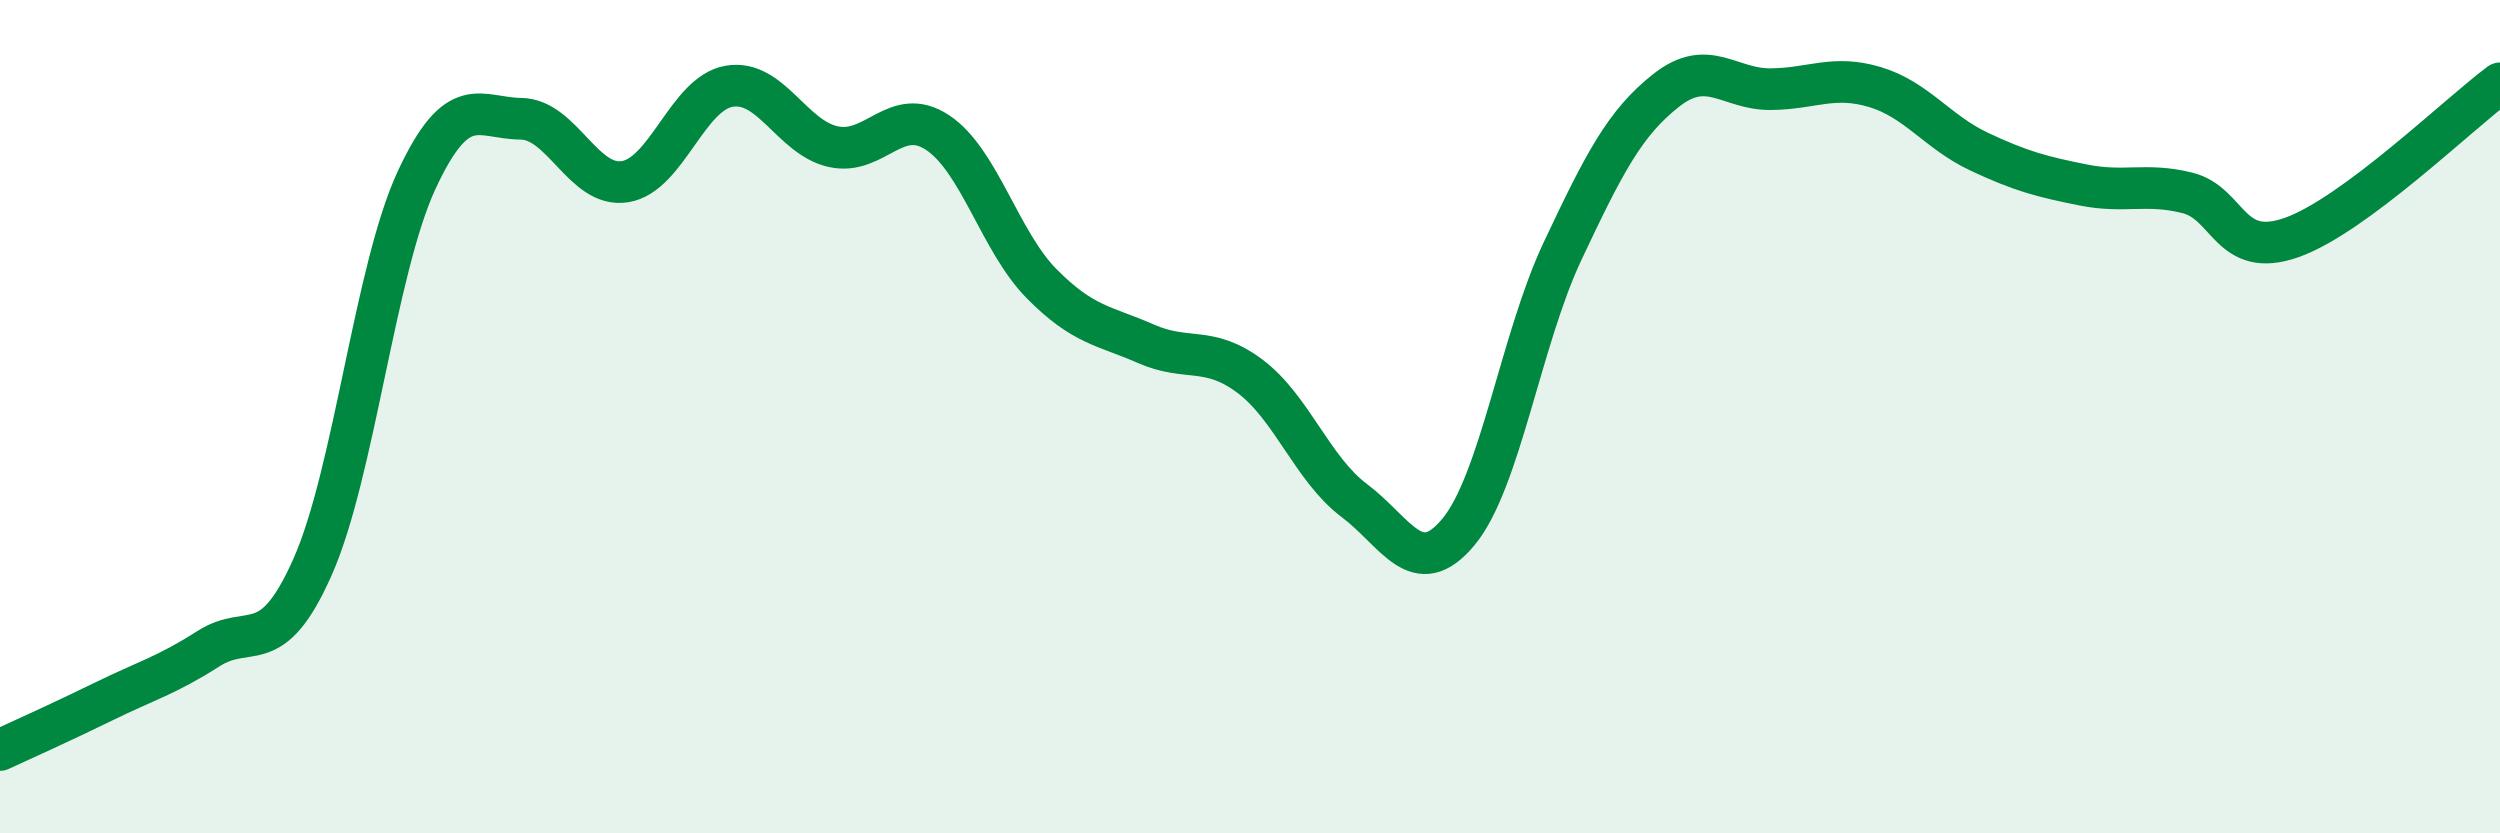
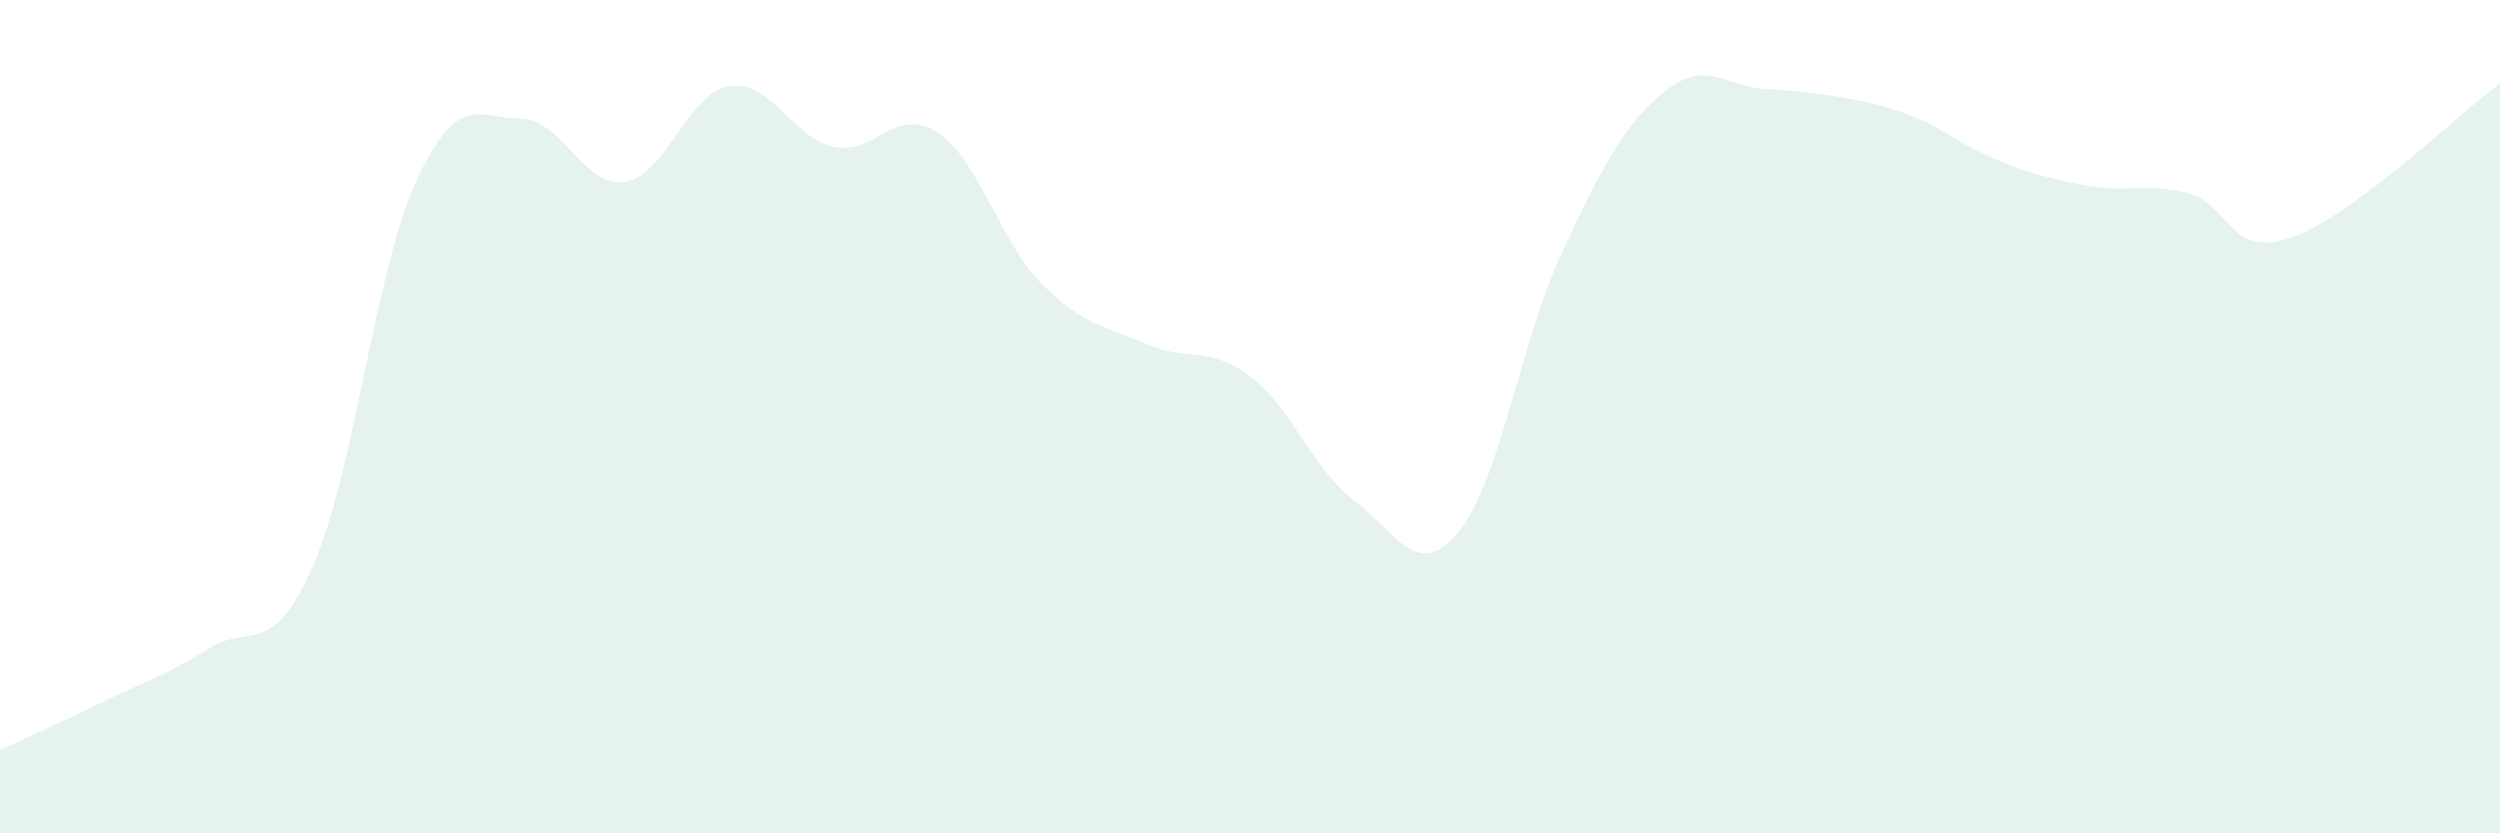
<svg xmlns="http://www.w3.org/2000/svg" width="60" height="20" viewBox="0 0 60 20">
-   <path d="M 0,18 C 0.5,17.77 1.5,17.32 2.5,16.83 C 3.5,16.34 4,16.21 5,15.57 C 6,14.93 6.5,15.86 7.5,13.61 C 8.5,11.36 9,6.47 10,4.32 C 11,2.17 11.5,2.84 12.5,2.85 C 13.5,2.86 14,4.52 15,4.36 C 16,4.2 16.5,2.24 17.5,2.07 C 18.5,1.9 19,3.3 20,3.52 C 21,3.74 21.5,2.52 22.5,3.18 C 23.5,3.84 24,5.8 25,6.81 C 26,7.82 26.5,7.81 27.5,8.25 C 28.5,8.69 29,8.28 30,9.03 C 31,9.78 31.5,11.26 32.5,12.01 C 33.5,12.76 34,13.97 35,12.77 C 36,11.57 36.5,8.15 37.5,6.03 C 38.5,3.91 39,2.94 40,2.16 C 41,1.38 41.5,2.15 42.5,2.14 C 43.5,2.13 44,1.79 45,2.09 C 46,2.39 46.5,3.17 47.5,3.64 C 48.5,4.11 49,4.24 50,4.44 C 51,4.64 51.5,4.38 52.5,4.63 C 53.5,4.88 53.5,6.23 55,5.7 C 56.5,5.17 59,2.74 60,2L60 20L0 20Z" fill="#008740" opacity="0.1" stroke-linecap="round" stroke-linejoin="round" />
-   <path d="M 0,18 C 0.5,17.77 1.5,17.32 2.5,16.83 C 3.5,16.34 4,16.21 5,15.57 C 6,14.93 6.5,15.86 7.5,13.61 C 8.5,11.36 9,6.47 10,4.32 C 11,2.17 11.5,2.84 12.5,2.85 C 13.5,2.86 14,4.52 15,4.36 C 16,4.2 16.5,2.24 17.5,2.07 C 18.5,1.9 19,3.3 20,3.52 C 21,3.74 21.5,2.52 22.5,3.18 C 23.5,3.84 24,5.8 25,6.81 C 26,7.82 26.5,7.81 27.5,8.25 C 28.5,8.69 29,8.28 30,9.03 C 31,9.78 31.5,11.26 32.5,12.01 C 33.5,12.76 34,13.97 35,12.77 C 36,11.57 36.5,8.15 37.5,6.03 C 38.5,3.91 39,2.94 40,2.16 C 41,1.38 41.5,2.15 42.5,2.14 C 43.5,2.13 44,1.79 45,2.09 C 46,2.39 46.5,3.17 47.5,3.64 C 48.5,4.11 49,4.24 50,4.44 C 51,4.64 51.5,4.38 52.5,4.63 C 53.5,4.88 53.5,6.23 55,5.7 C 56.5,5.17 59,2.74 60,2" stroke="#008740" stroke-width="1" fill="none" stroke-linecap="round" stroke-linejoin="round" />
+   <path d="M 0,18 C 0.5,17.77 1.5,17.32 2.5,16.83 C 3.5,16.34 4,16.21 5,15.57 C 6,14.93 6.5,15.86 7.5,13.61 C 8.5,11.36 9,6.47 10,4.32 C 11,2.17 11.5,2.84 12.5,2.85 C 13.5,2.86 14,4.52 15,4.36 C 16,4.2 16.5,2.24 17.5,2.07 C 18.5,1.9 19,3.3 20,3.52 C 21,3.74 21.5,2.52 22.5,3.18 C 23.5,3.84 24,5.8 25,6.81 C 26,7.82 26.5,7.81 27.5,8.25 C 28.5,8.69 29,8.28 30,9.03 C 31,9.78 31.5,11.26 32.5,12.01 C 33.5,12.76 34,13.97 35,12.77 C 36,11.57 36.5,8.15 37.5,6.03 C 38.5,3.91 39,2.94 40,2.16 C 41,1.38 41.5,2.15 42.5,2.14 C 46,2.39 46.5,3.17 47.5,3.64 C 48.5,4.11 49,4.24 50,4.44 C 51,4.64 51.5,4.38 52.5,4.63 C 53.5,4.88 53.5,6.23 55,5.7 C 56.5,5.17 59,2.74 60,2L60 20L0 20Z" fill="#008740" opacity="0.1" stroke-linecap="round" stroke-linejoin="round" />
</svg>